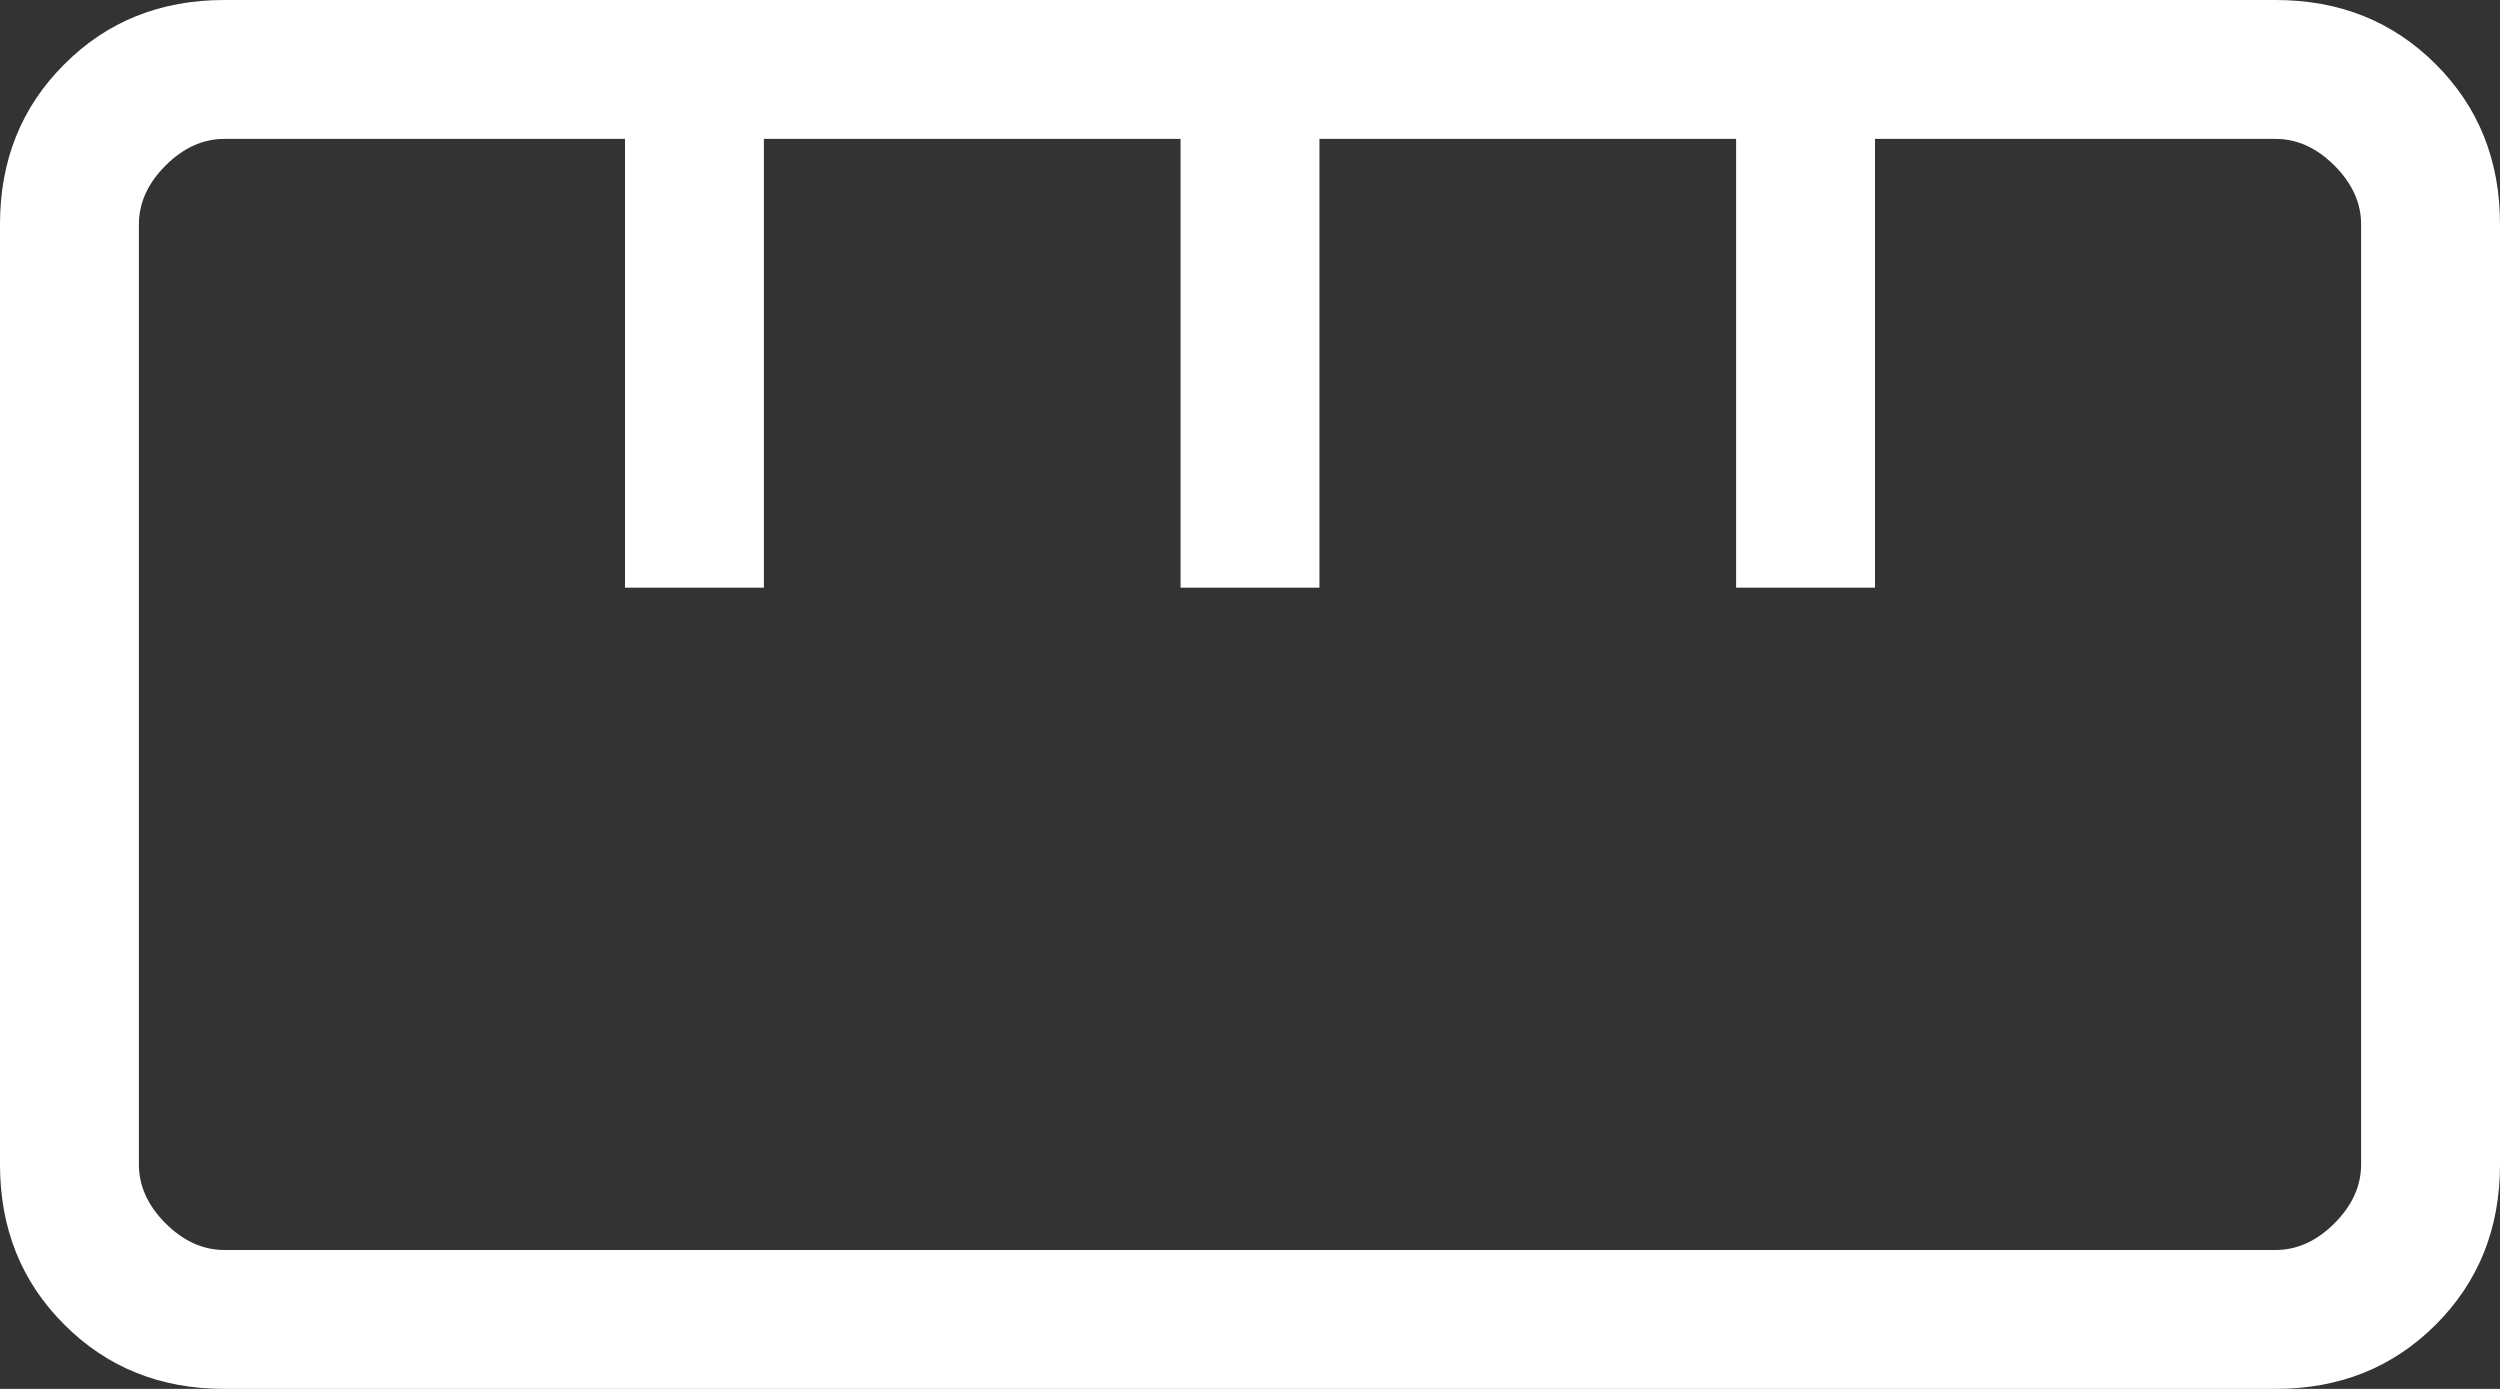
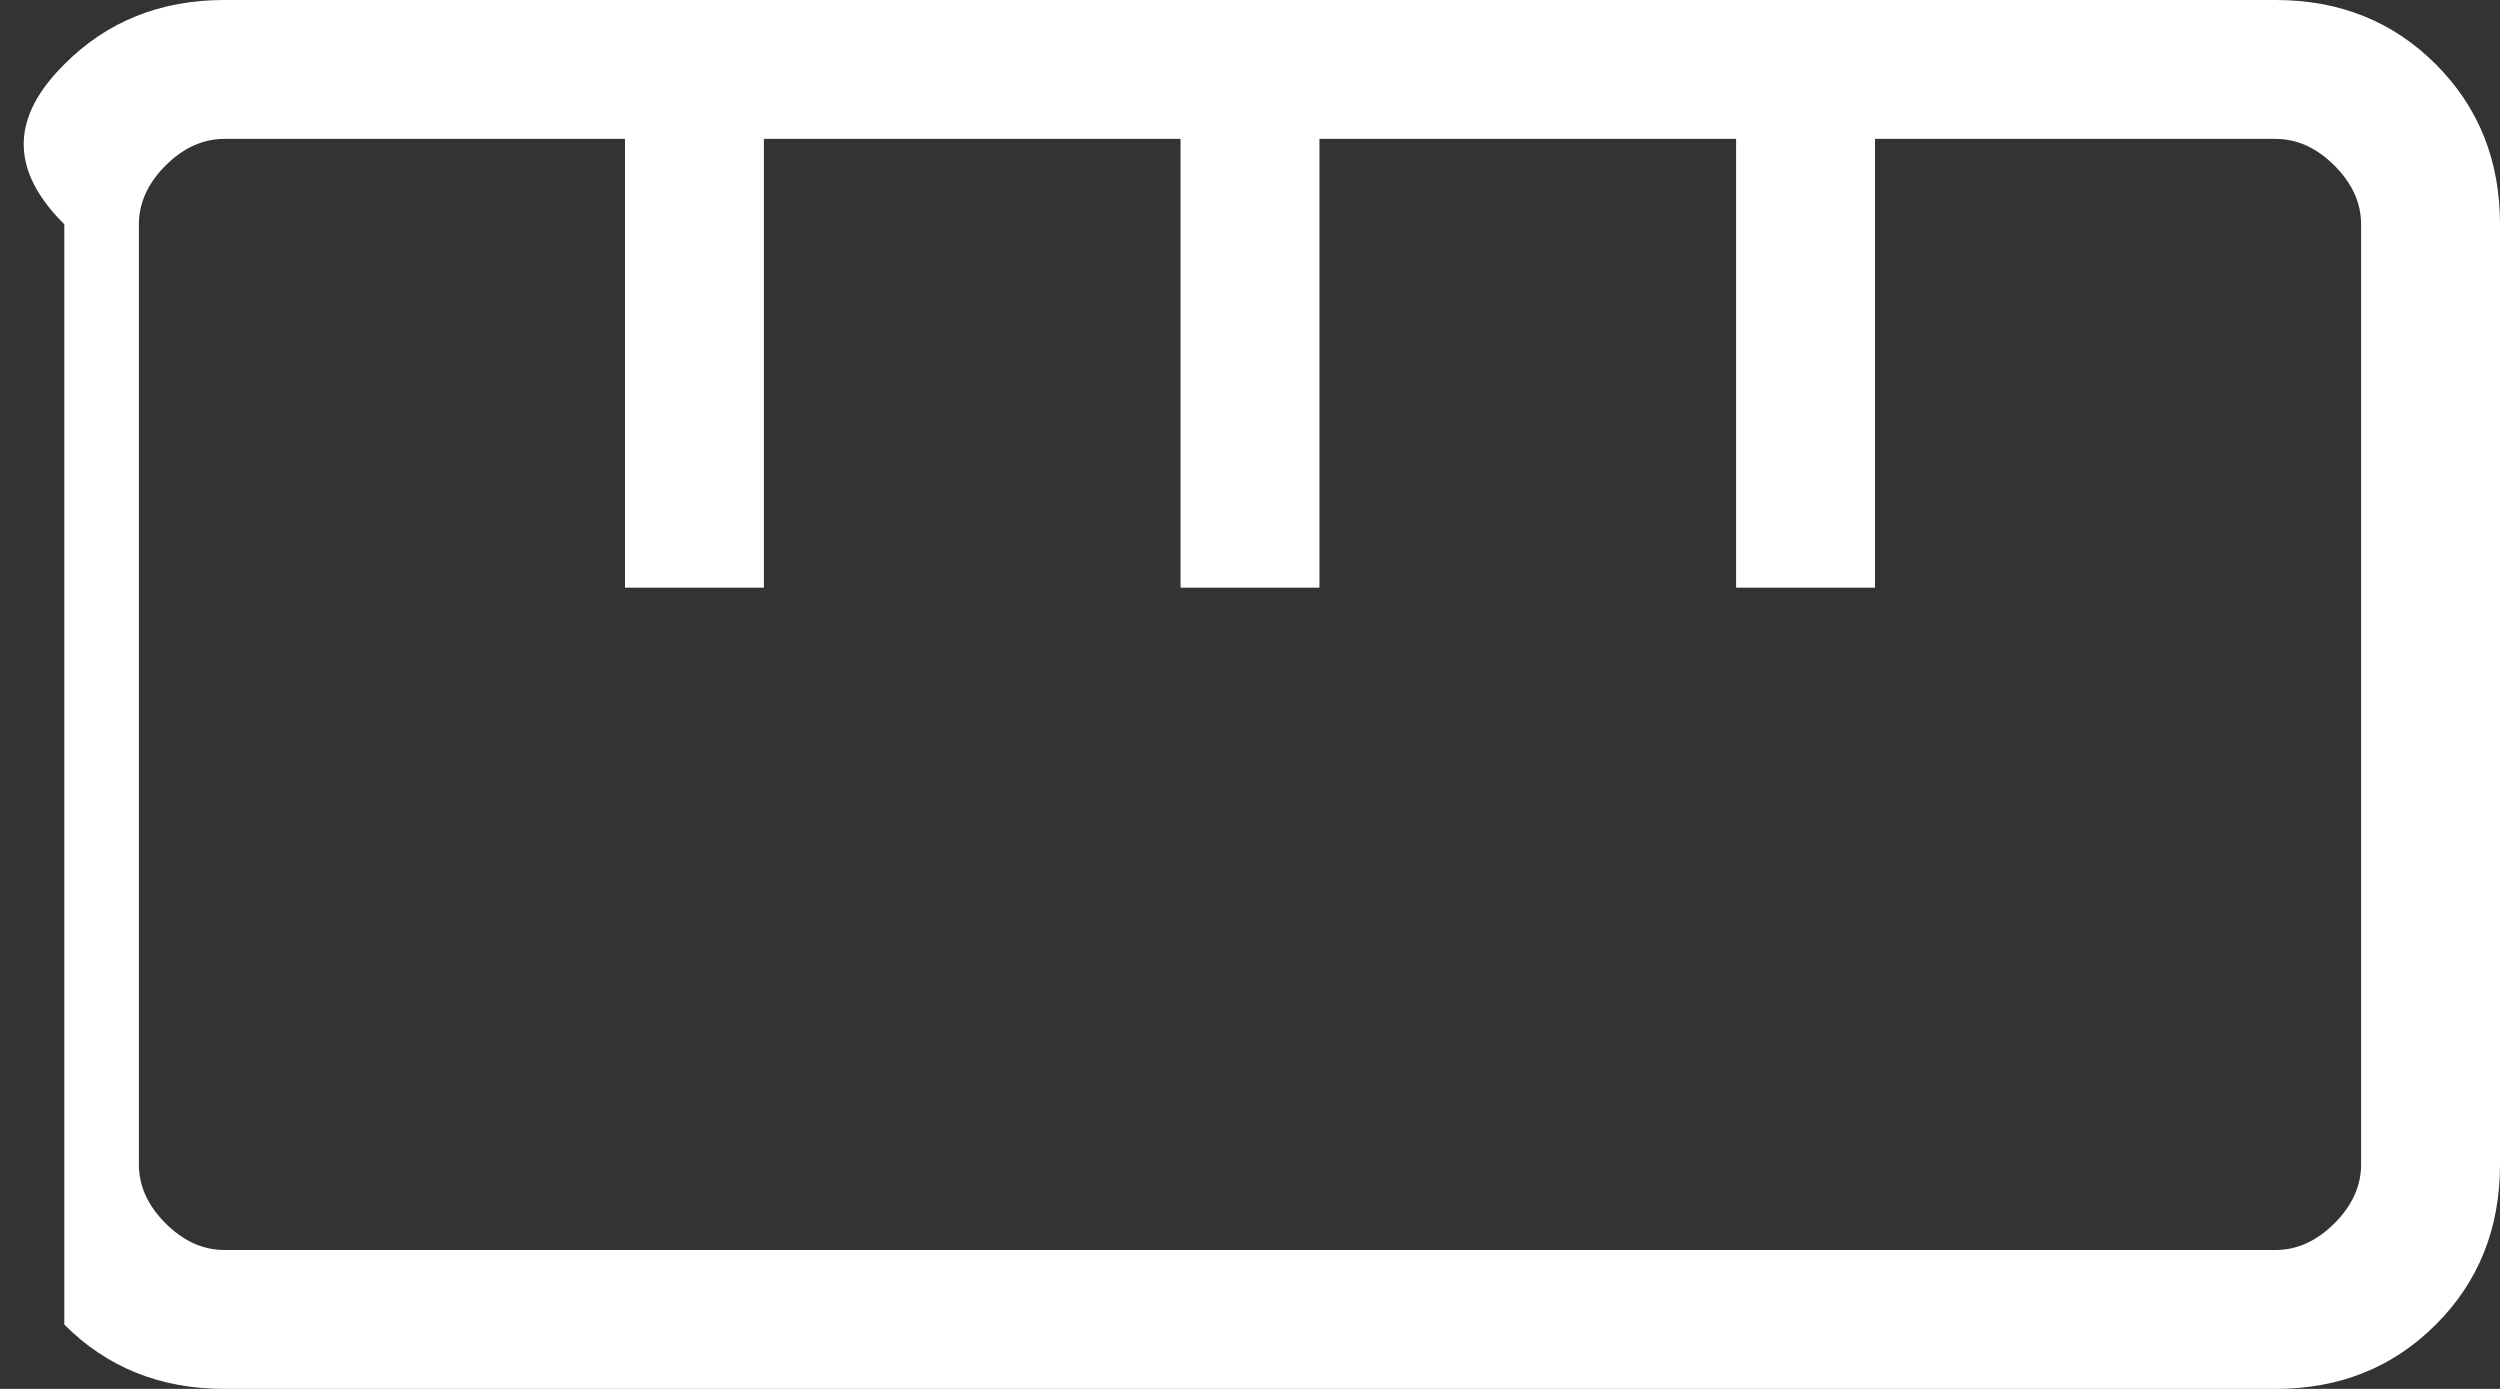
<svg xmlns="http://www.w3.org/2000/svg" width="18" height="10" viewBox="0 0 18 10" fill="none">
  <rect x="0" y="0" width="18" height="10" fill="#333333" stroke="none" />
-   <path d="M1.615 10C1.155 10 0.771 9.846 0.463 9.537C0.154 9.229 0 8.845 0 8.384V1.615C0 1.155 0.154 0.771 0.463 0.463C0.771 0.154 1.155 0 1.615 0H16.384C16.845 0 17.229 0.154 17.538 0.463C17.846 0.771 18 1.155 18 1.615V8.384C18 8.845 17.846 9.229 17.538 9.537C17.229 9.846 16.845 10 16.384 10H1.615ZM1.615 9H16.384C16.538 9 16.68 8.936 16.808 8.808C16.936 8.68 17 8.539 17 8.384V1.615C17 1.462 16.936 1.32 16.808 1.192C16.68 1.064 16.538 1 16.384 1H13.5V4.231H12.5V1H9.5V4.231H8.5V1H5.5V4.231H4.5V1H1.615C1.462 1 1.32 1.064 1.192 1.192C1.064 1.32 1 1.462 1 1.615V8.384C1 8.539 1.064 8.68 1.192 8.808C1.32 8.936 1.462 9 1.615 9Z" fill="white" />
+   <path d="M1.615 10C1.155 10 0.771 9.846 0.463 9.537V1.615C0 1.155 0.154 0.771 0.463 0.463C0.771 0.154 1.155 0 1.615 0H16.384C16.845 0 17.229 0.154 17.538 0.463C17.846 0.771 18 1.155 18 1.615V8.384C18 8.845 17.846 9.229 17.538 9.537C17.229 9.846 16.845 10 16.384 10H1.615ZM1.615 9H16.384C16.538 9 16.68 8.936 16.808 8.808C16.936 8.68 17 8.539 17 8.384V1.615C17 1.462 16.936 1.32 16.808 1.192C16.68 1.064 16.538 1 16.384 1H13.5V4.231H12.5V1H9.5V4.231H8.5V1H5.5V4.231H4.5V1H1.615C1.462 1 1.32 1.064 1.192 1.192C1.064 1.32 1 1.462 1 1.615V8.384C1 8.539 1.064 8.68 1.192 8.808C1.32 8.936 1.462 9 1.615 9Z" fill="white" />
</svg>